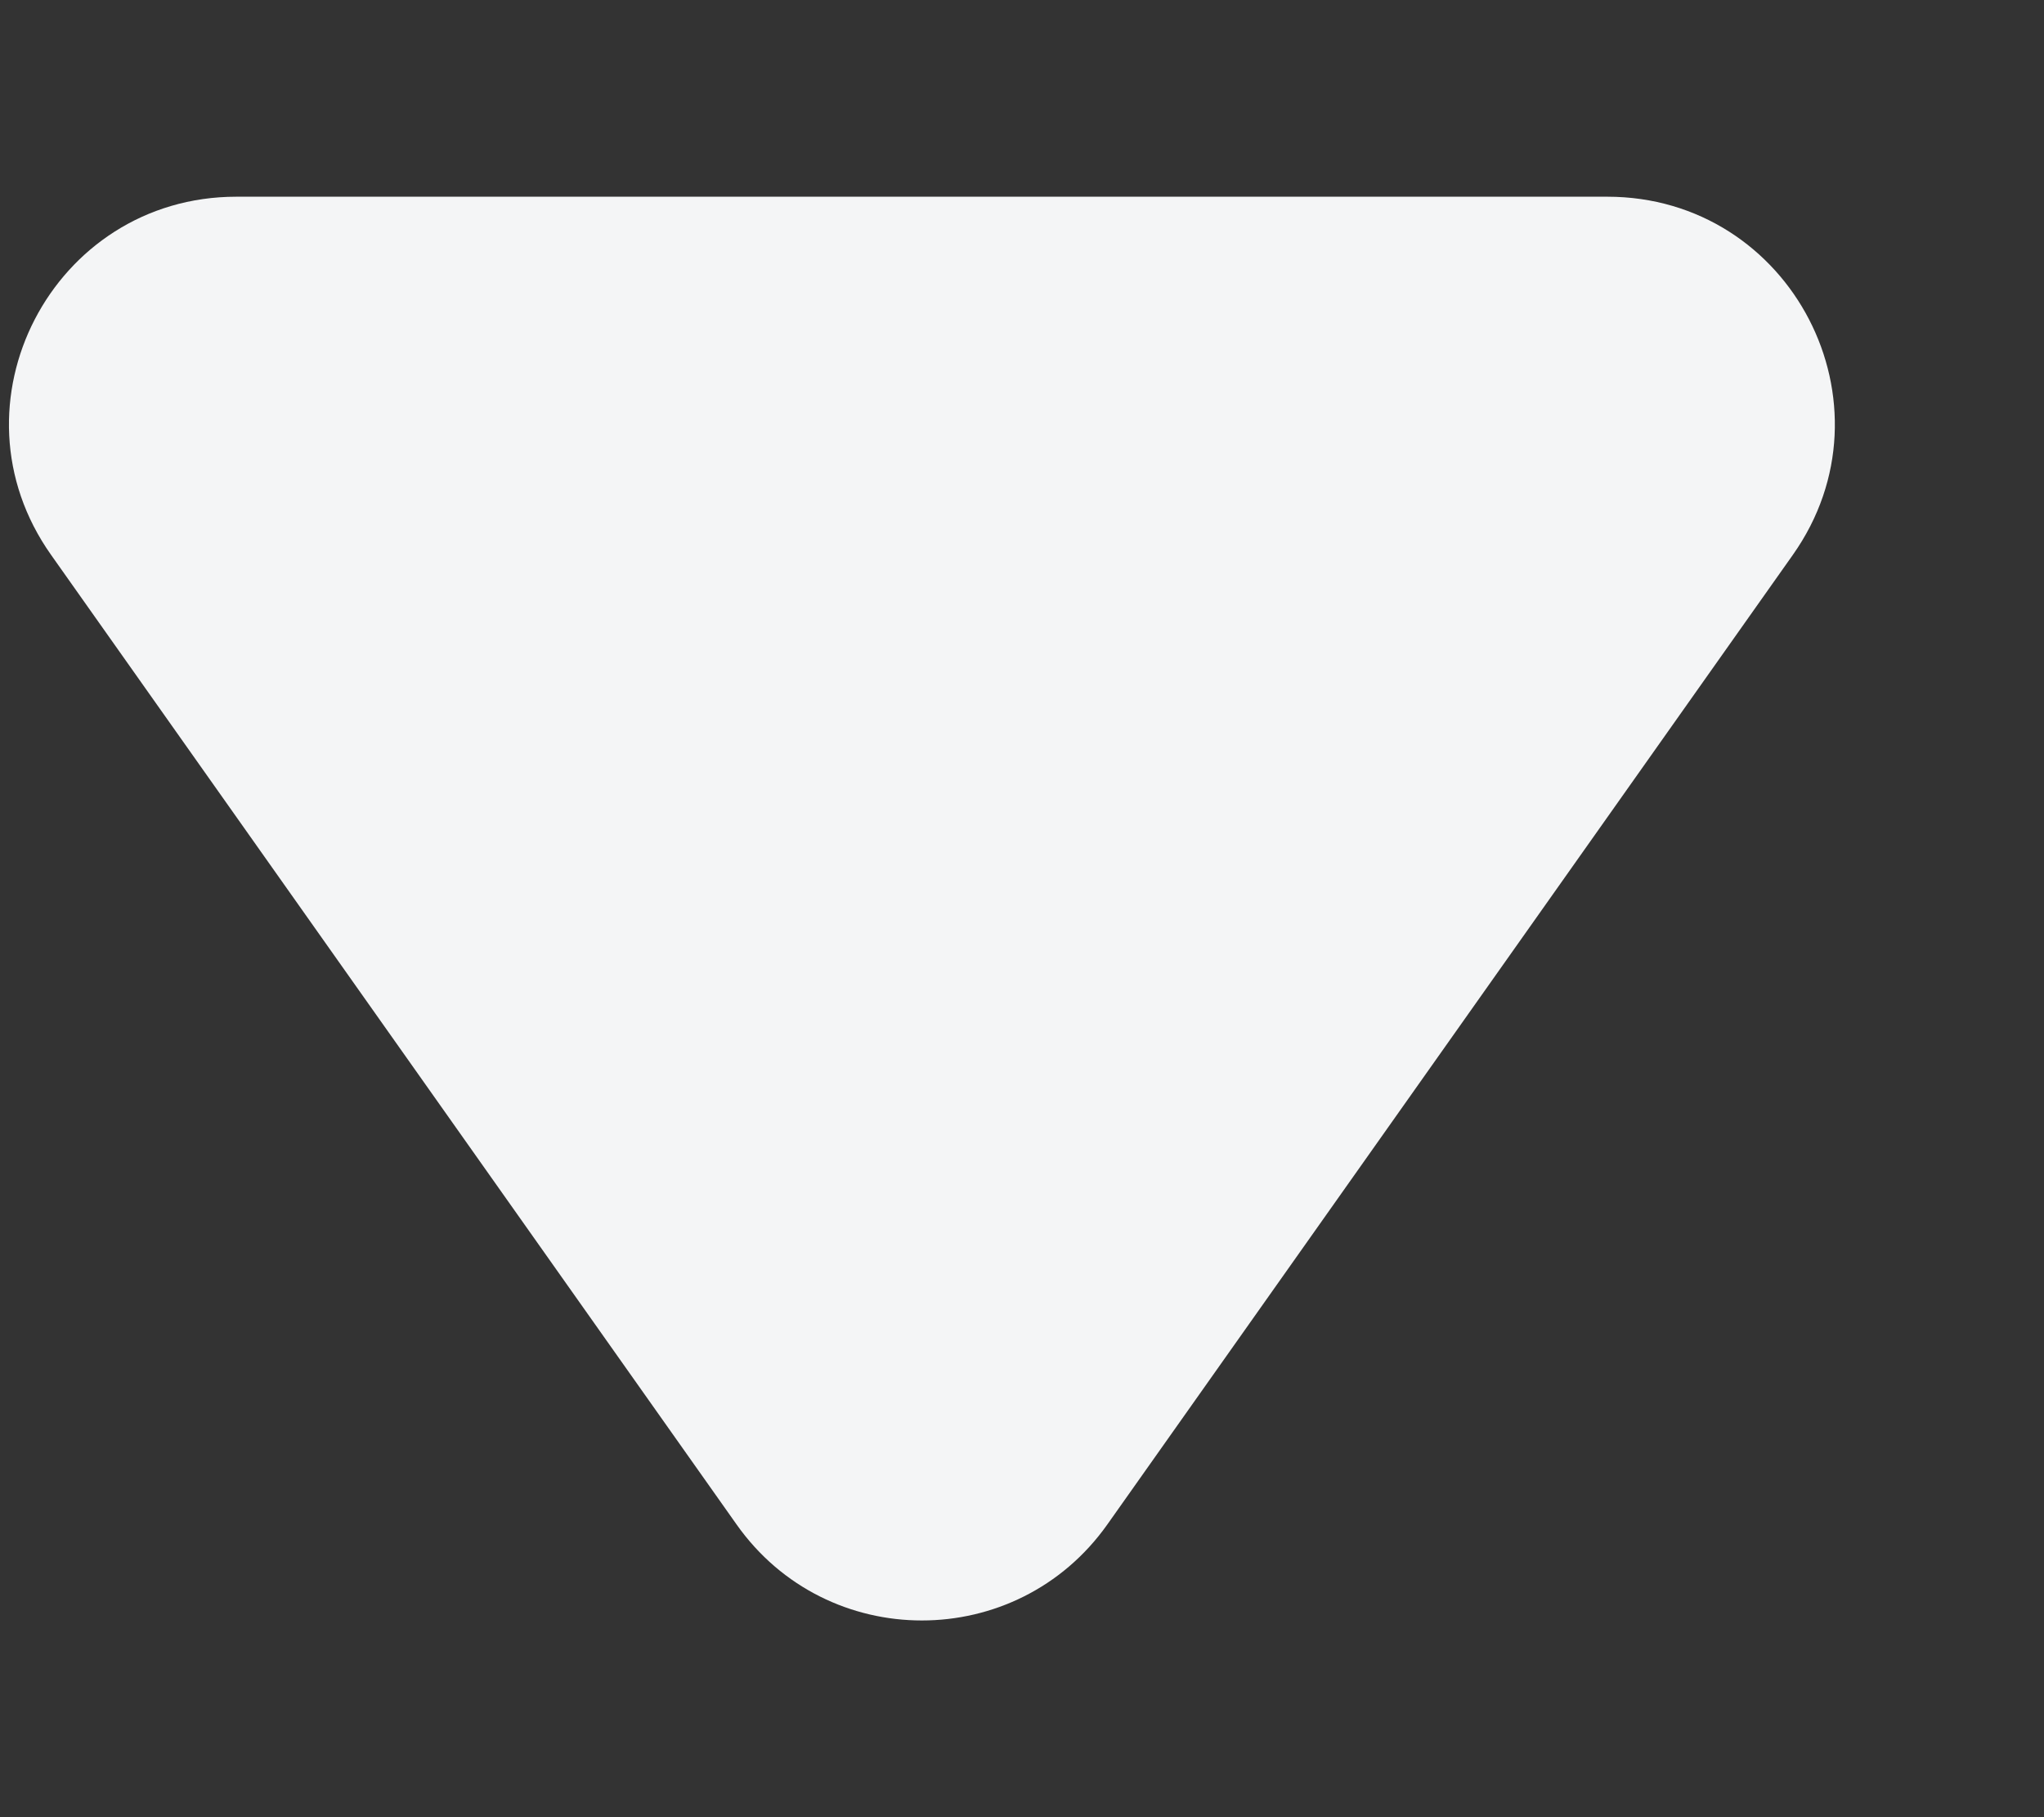
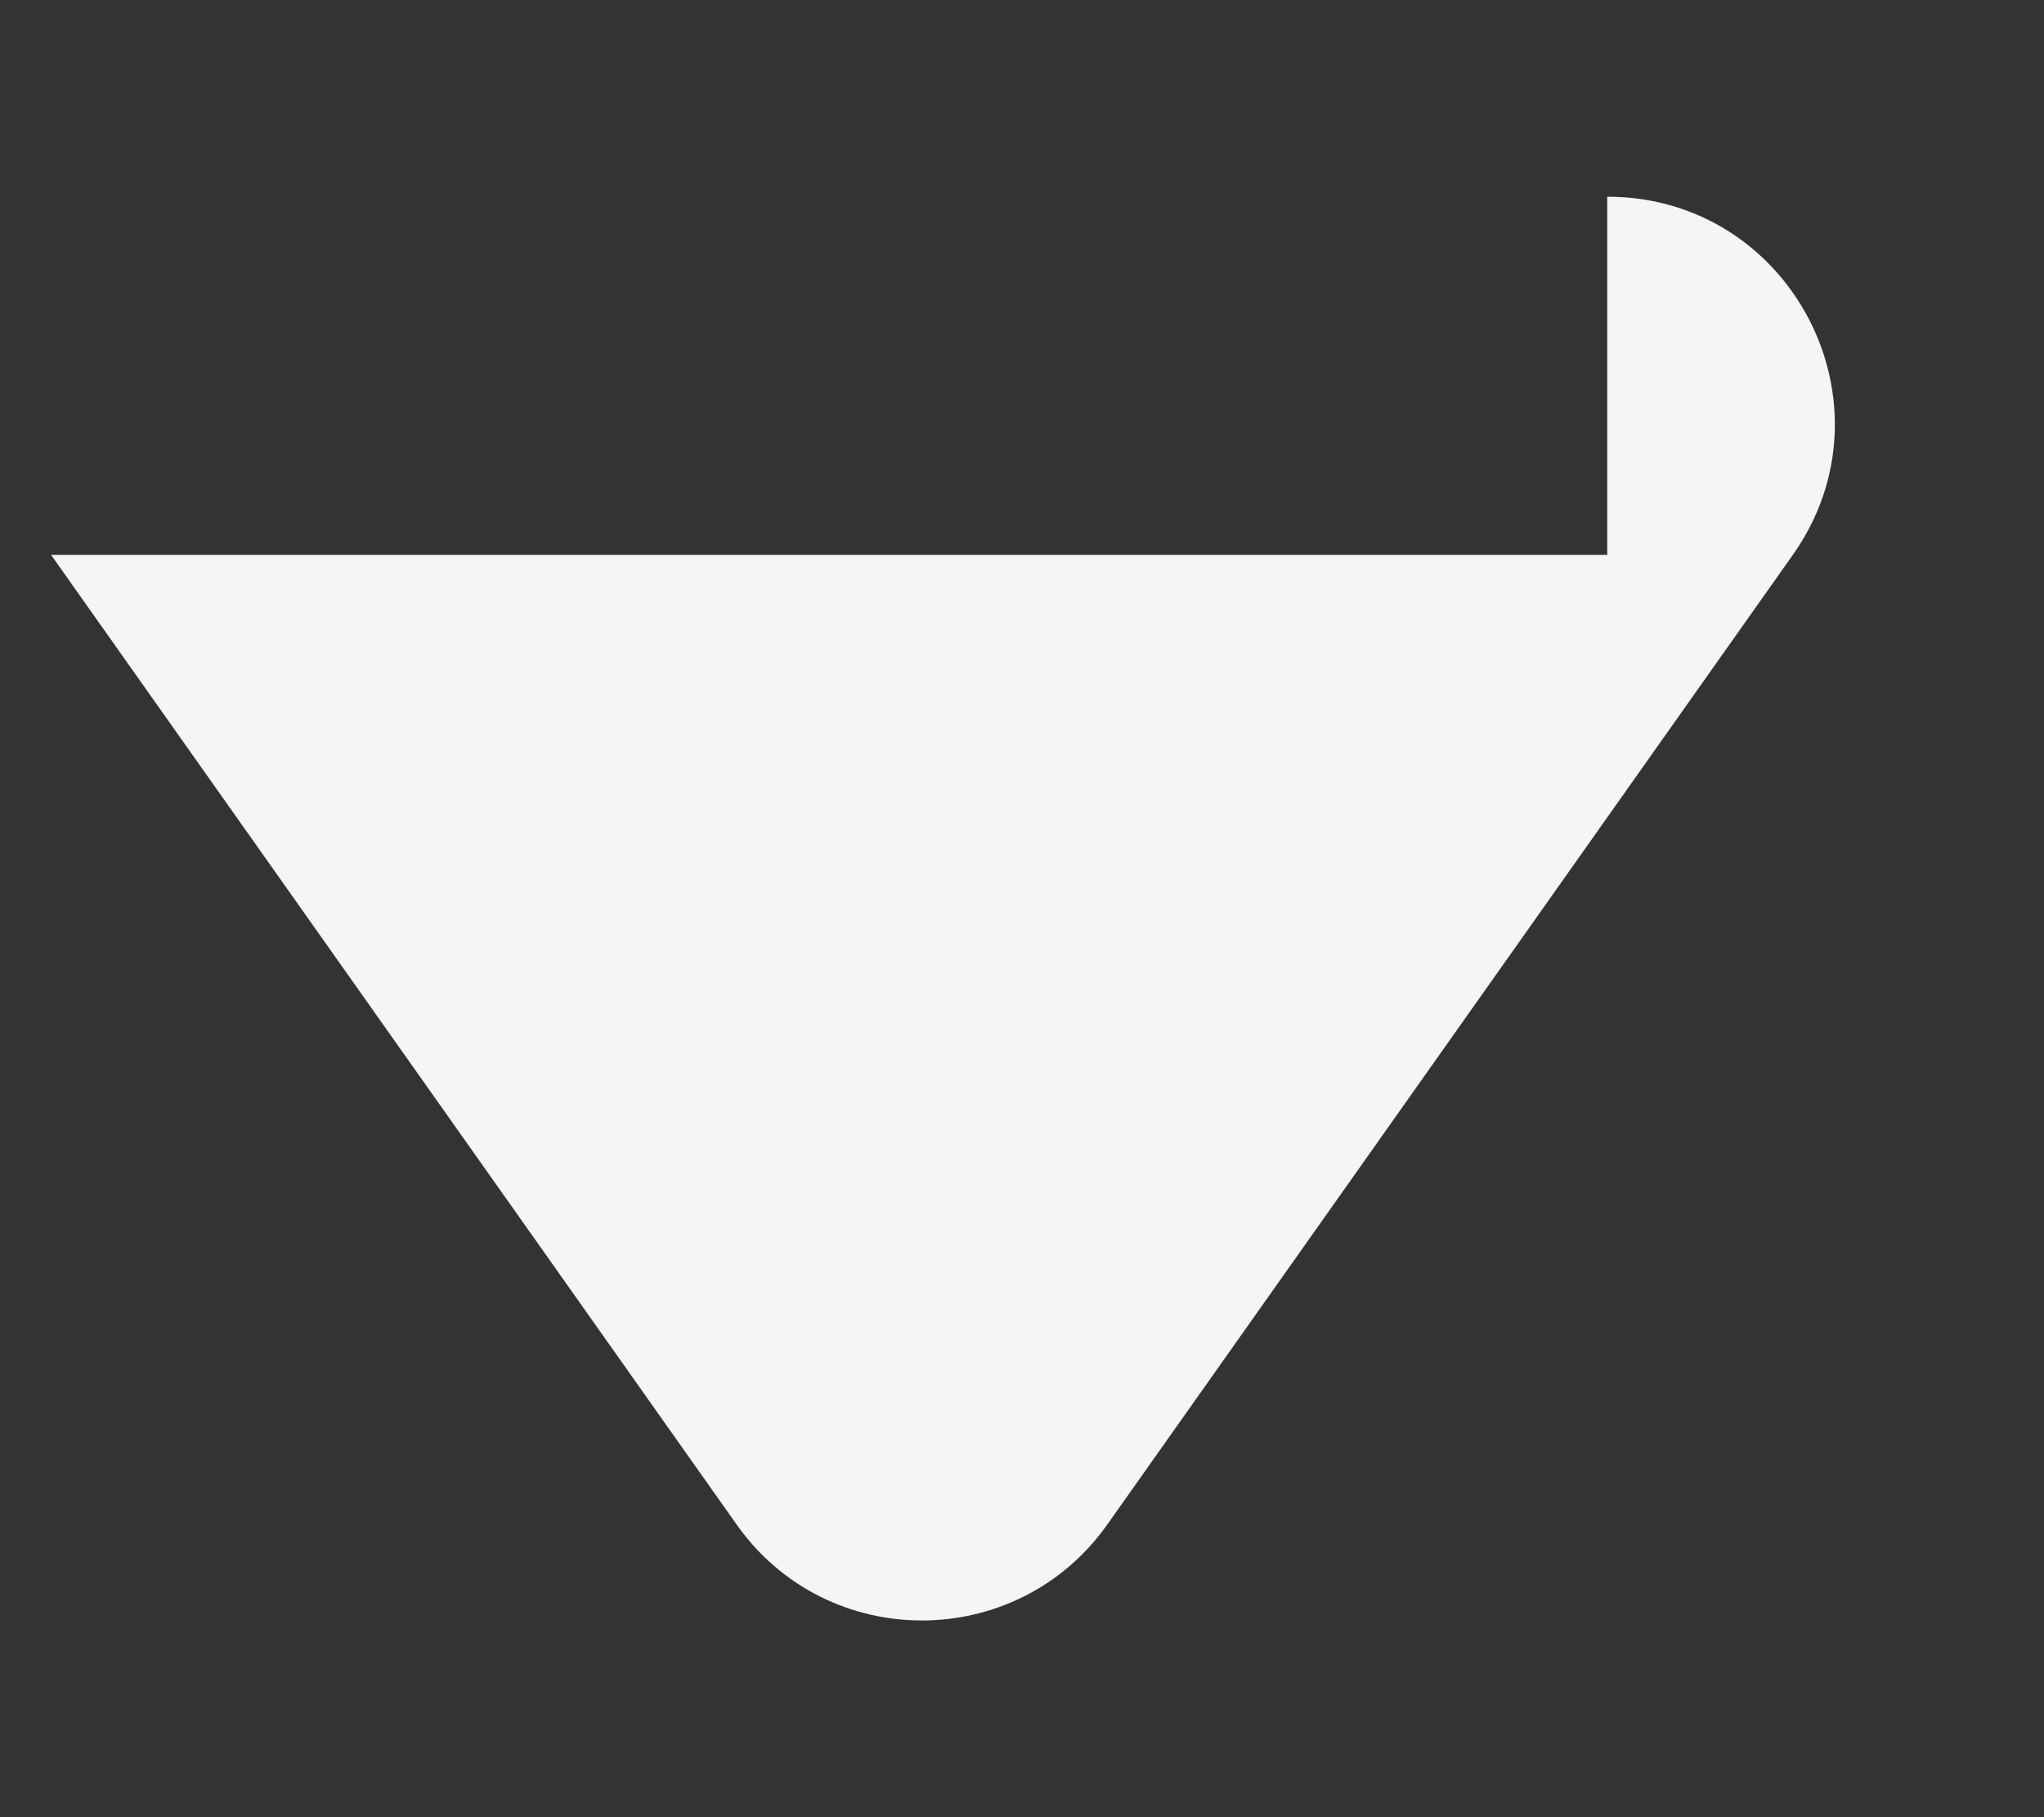
<svg xmlns="http://www.w3.org/2000/svg" width="9" height="8" viewBox="0 0 9 8" fill="none">
  <rect x="0" y="0" width="9" height="8" fill="#333333" stroke="none" />
-   <path d="M7.077 0.866C7.889 0.866 8.362 1.781 7.894 2.443L4.876 6.711C4.477 7.275 3.641 7.275 3.243 6.711L0.225 2.443C-0.244 1.781 0.23 0.866 1.041 0.866H7.077Z" fill="#F4F5F6" />
+   <path d="M7.077 0.866C7.889 0.866 8.362 1.781 7.894 2.443L4.876 6.711C4.477 7.275 3.641 7.275 3.243 6.711L0.225 2.443H7.077Z" fill="#F4F5F6" />
</svg>